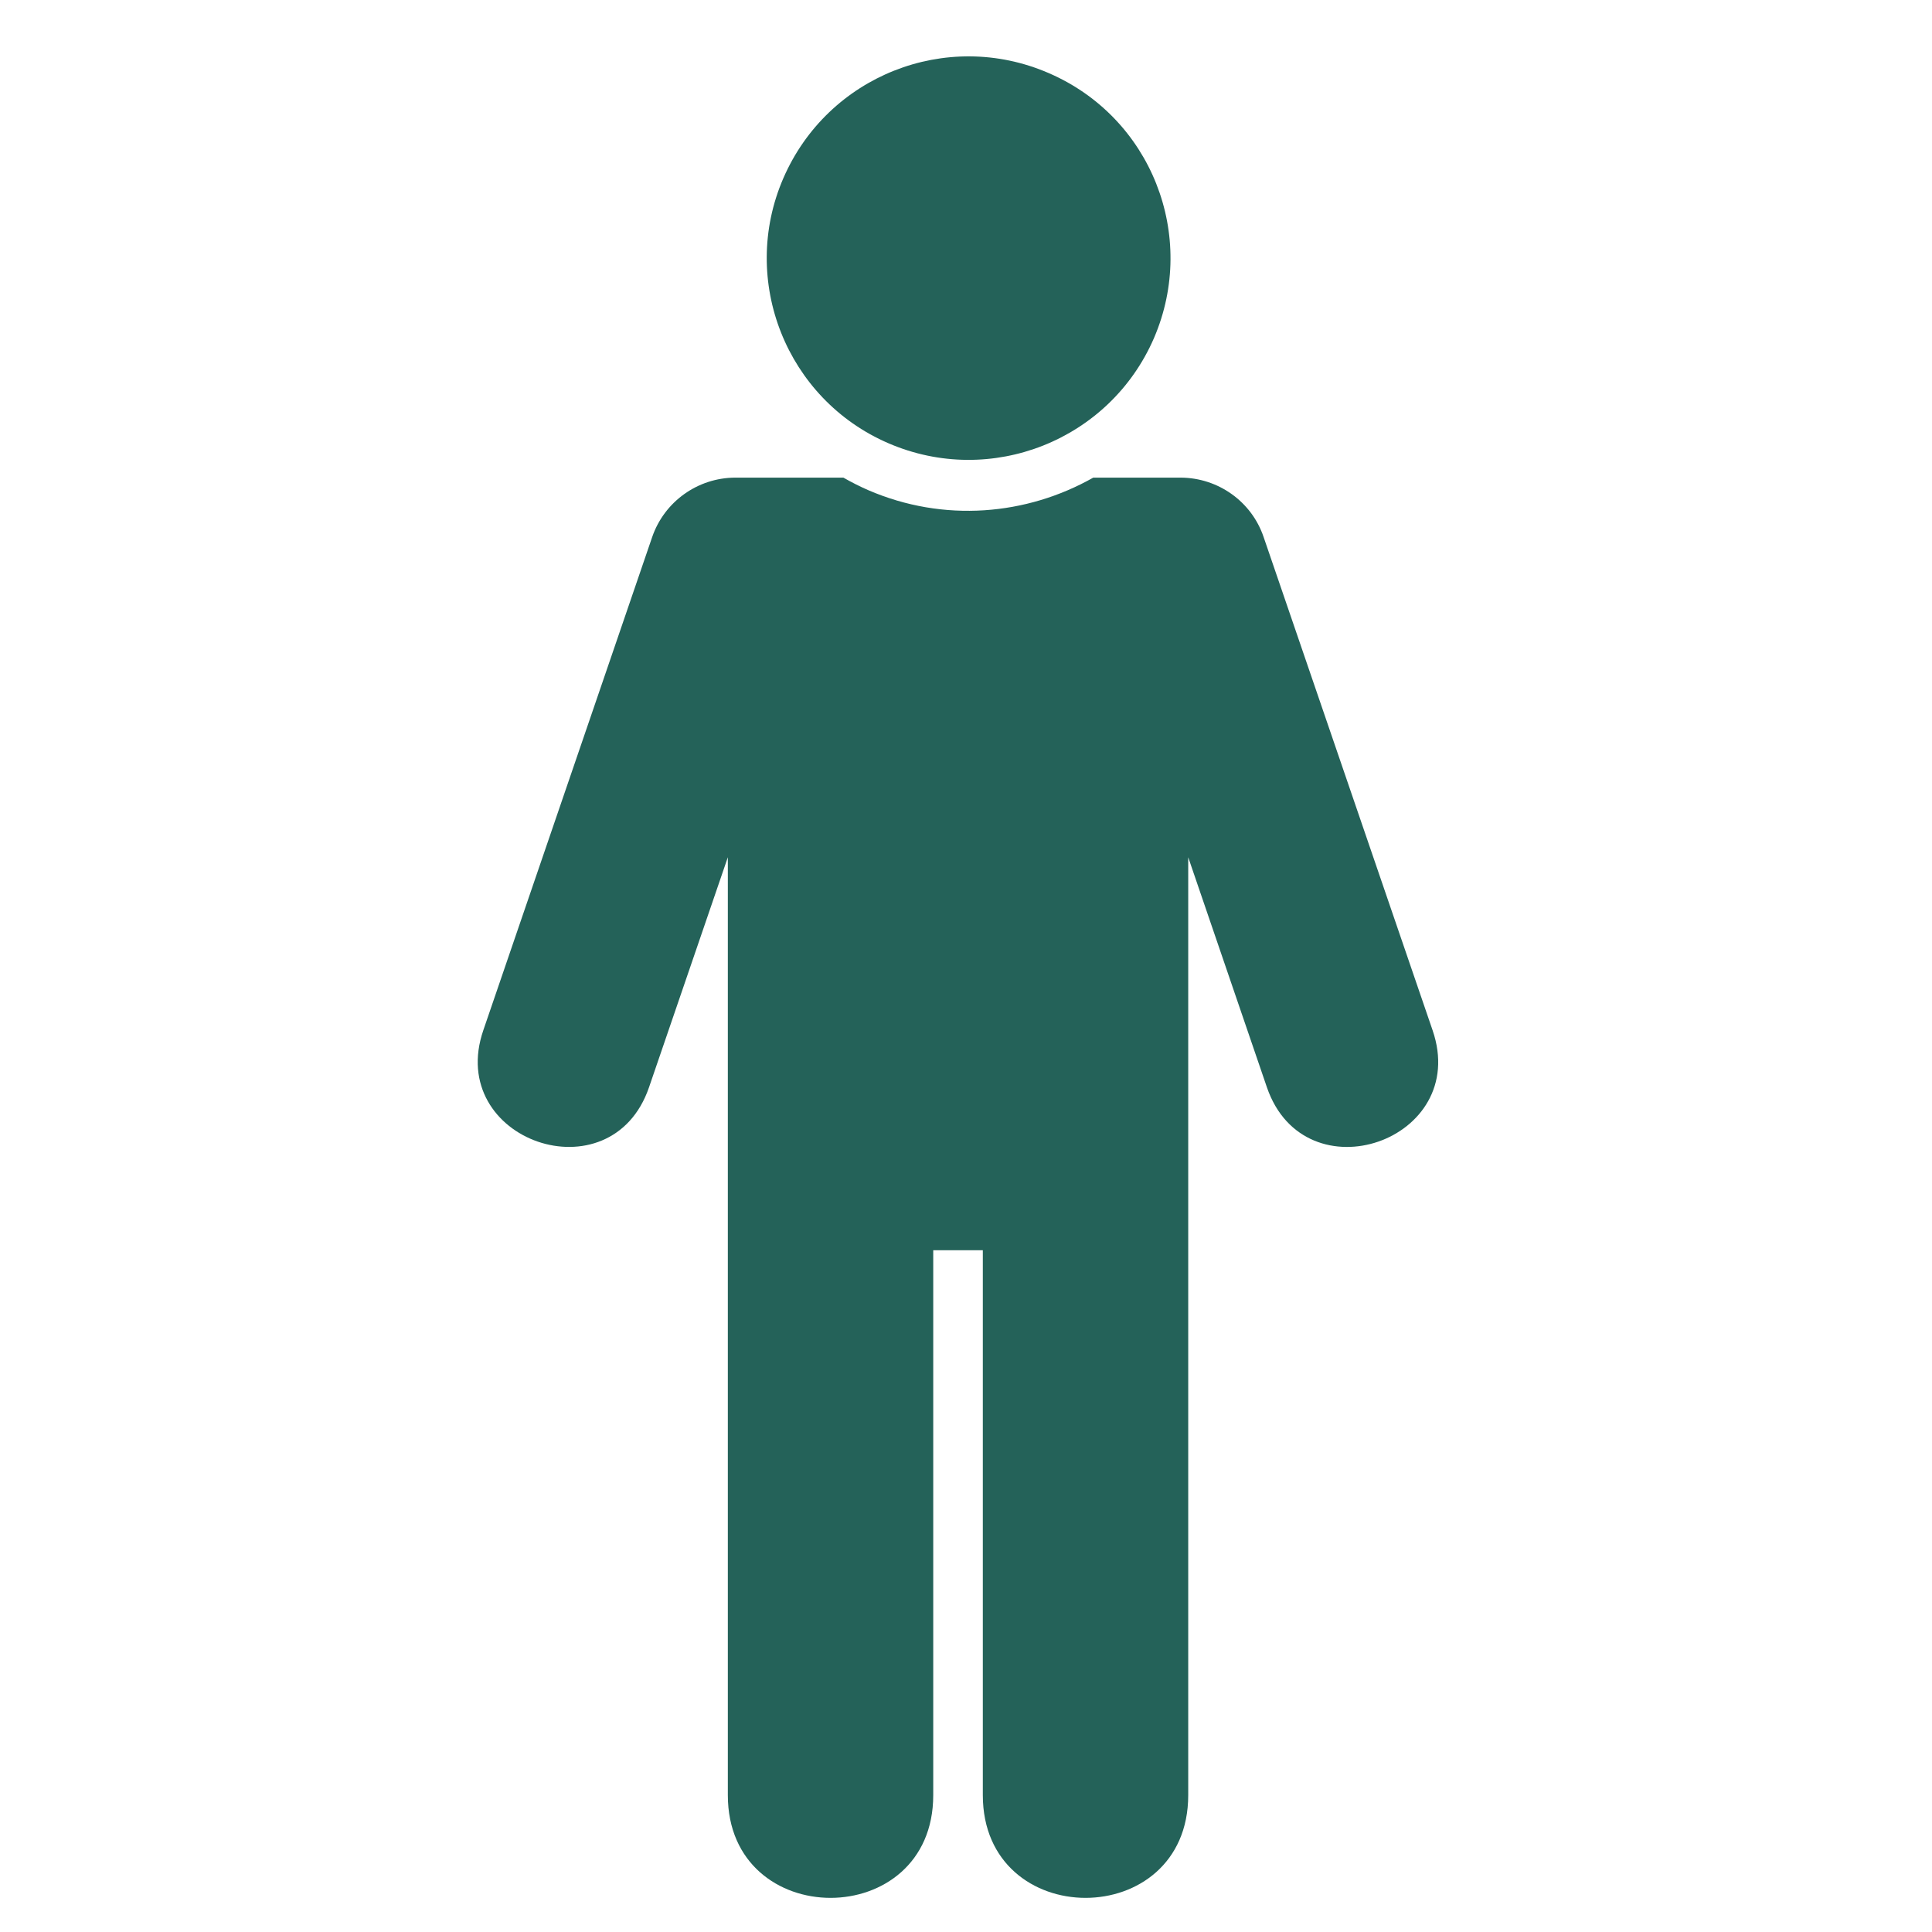
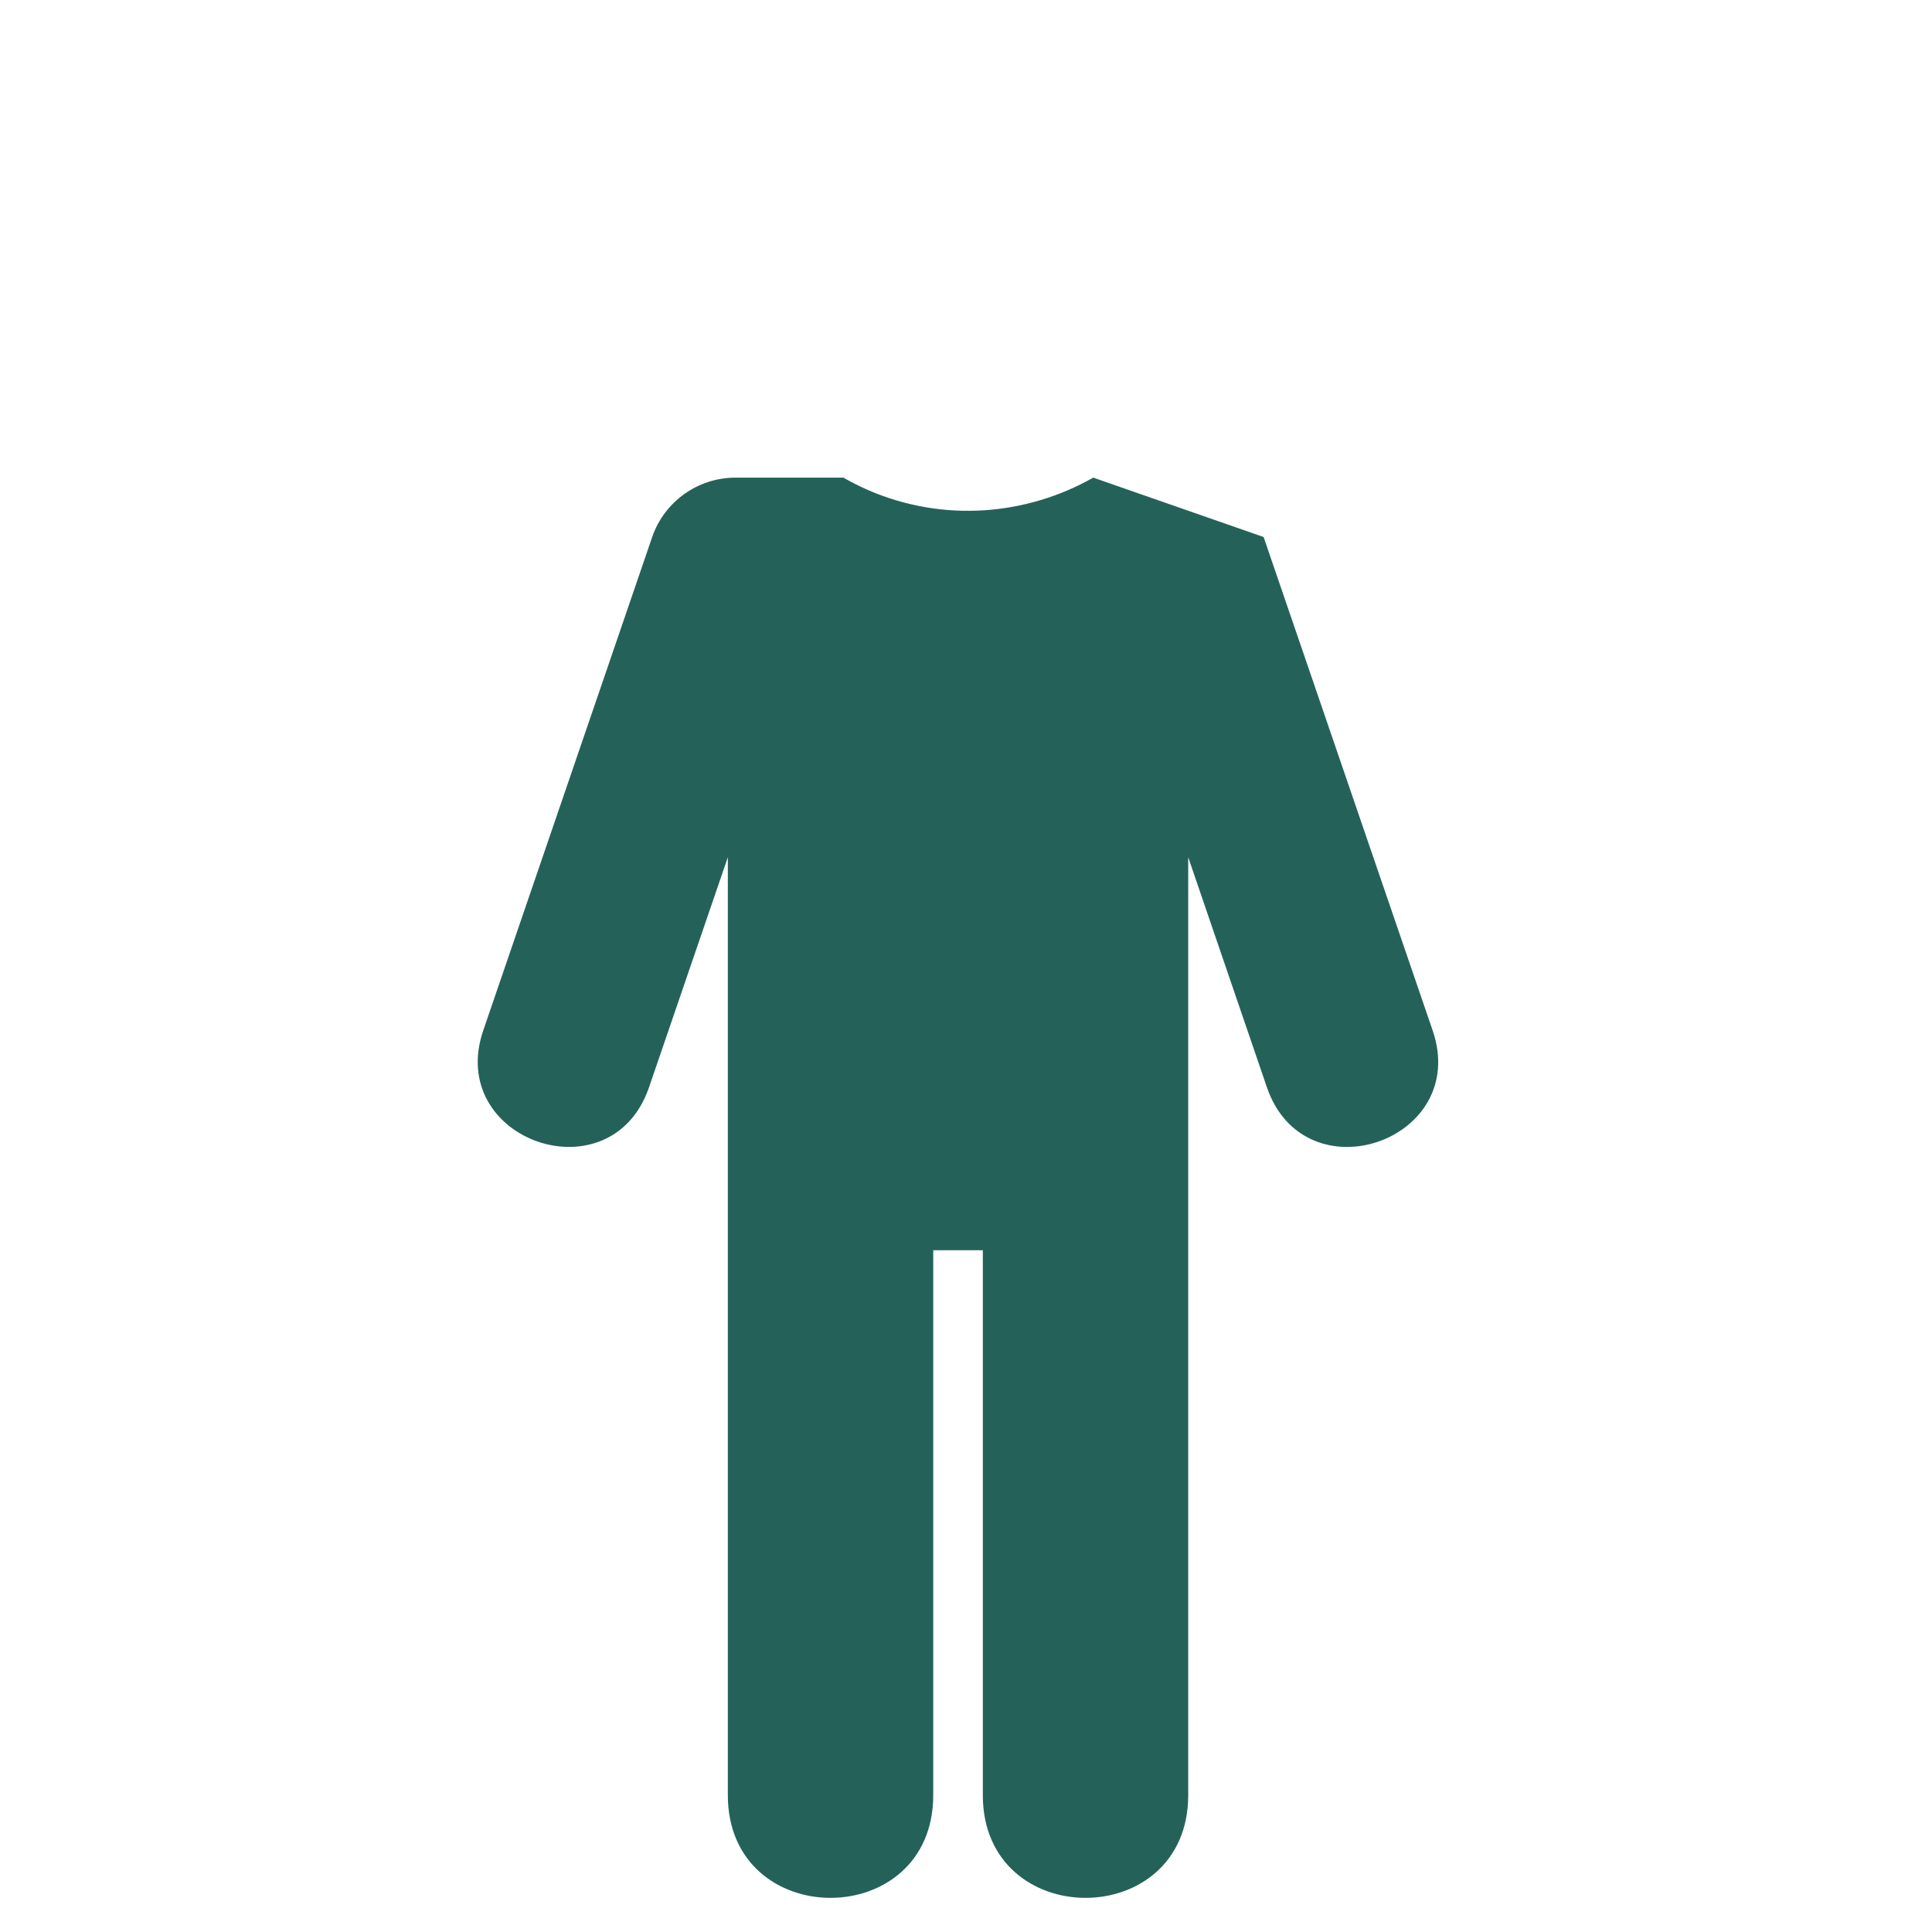
<svg xmlns="http://www.w3.org/2000/svg" width="500" zoomAndPan="magnify" viewBox="0 0 375 375" height="500" preserveAspectRatio="xMidYMid meet" version="1.0">
-   <path fill="#246259" d="M 142.68 92.707 C 135.422 92.742 128.953 97.367 126.59 104.234 L 93.82 199.949 C 86.434 221.391 118.613 232.5 125.973 211.051 L 141.273 166.387 L 141.273 348.441 C 141.273 375.02 181.141 375.02 181.141 348.441 L 181.141 242.672 L 190.766 242.672 L 190.766 348.441 C 190.766 375.02 230.633 375.02 230.633 348.441 L 230.633 166.395 L 245.91 211.059 C 253.293 232.5 285.449 221.398 278.059 199.957 L 245.266 104.234 C 242.941 97.367 236.465 92.742 229.176 92.707 L 212.203 92.707 C 199.266 100.027 183.207 101.48 168.523 95.137 C 166.852 94.41 165.246 93.59 163.699 92.707 Z M 142.68 92.707 " fill-opacity="1" fill-rule="nonzero" />
-   <path fill="#246259" d="M 223.988 65.617 C 215.387 85.484 192.332 94.613 172.465 86.043 C 152.633 77.5 143.469 54.418 152.035 34.617 C 160.641 14.719 183.66 5.586 203.504 14.164 C 223.434 22.723 232.531 45.75 223.988 65.617 Z M 223.988 65.617 " fill-opacity="1" fill-rule="evenodd" />
+   <path fill="#246259" d="M 142.68 92.707 C 135.422 92.742 128.953 97.367 126.59 104.234 L 93.82 199.949 C 86.434 221.391 118.613 232.5 125.973 211.051 L 141.273 166.387 L 141.273 348.441 C 141.273 375.02 181.141 375.02 181.141 348.441 L 181.141 242.672 L 190.766 242.672 L 190.766 348.441 C 190.766 375.02 230.633 375.02 230.633 348.441 L 230.633 166.395 L 245.91 211.059 C 253.293 232.5 285.449 221.398 278.059 199.957 L 245.266 104.234 L 212.203 92.707 C 199.266 100.027 183.207 101.48 168.523 95.137 C 166.852 94.41 165.246 93.59 163.699 92.707 Z M 142.68 92.707 " fill-opacity="1" fill-rule="nonzero" />
</svg>